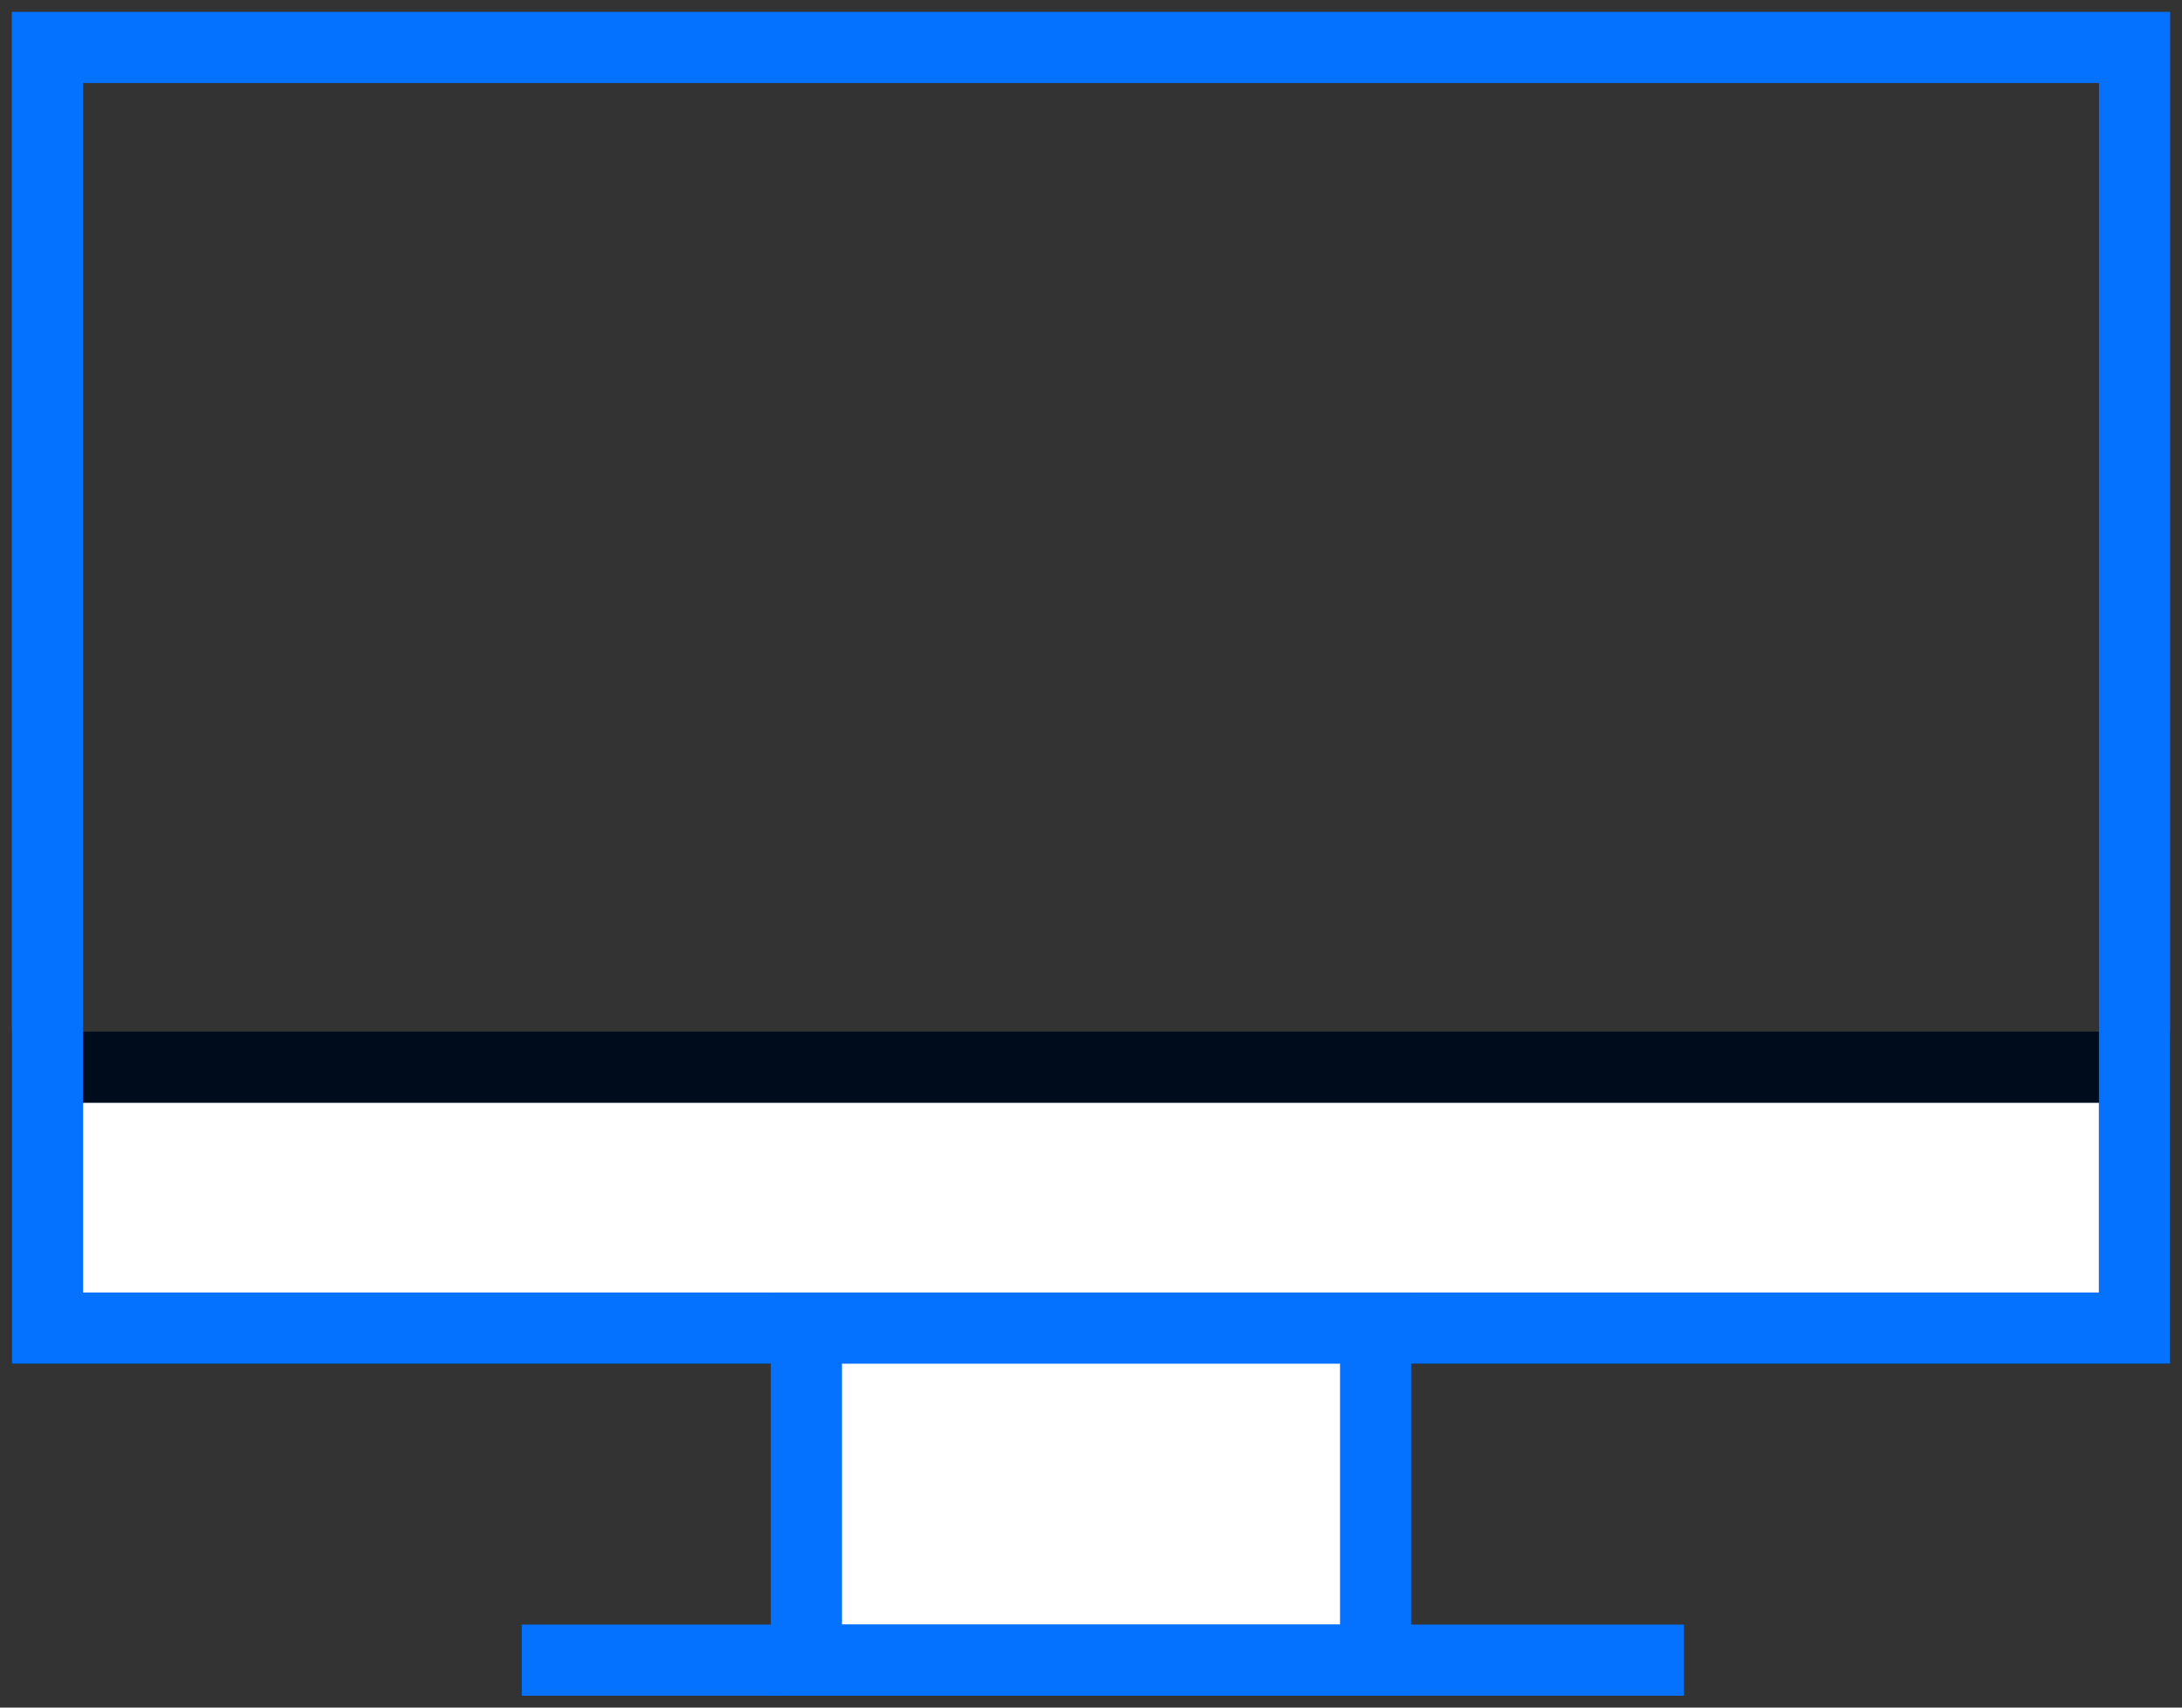
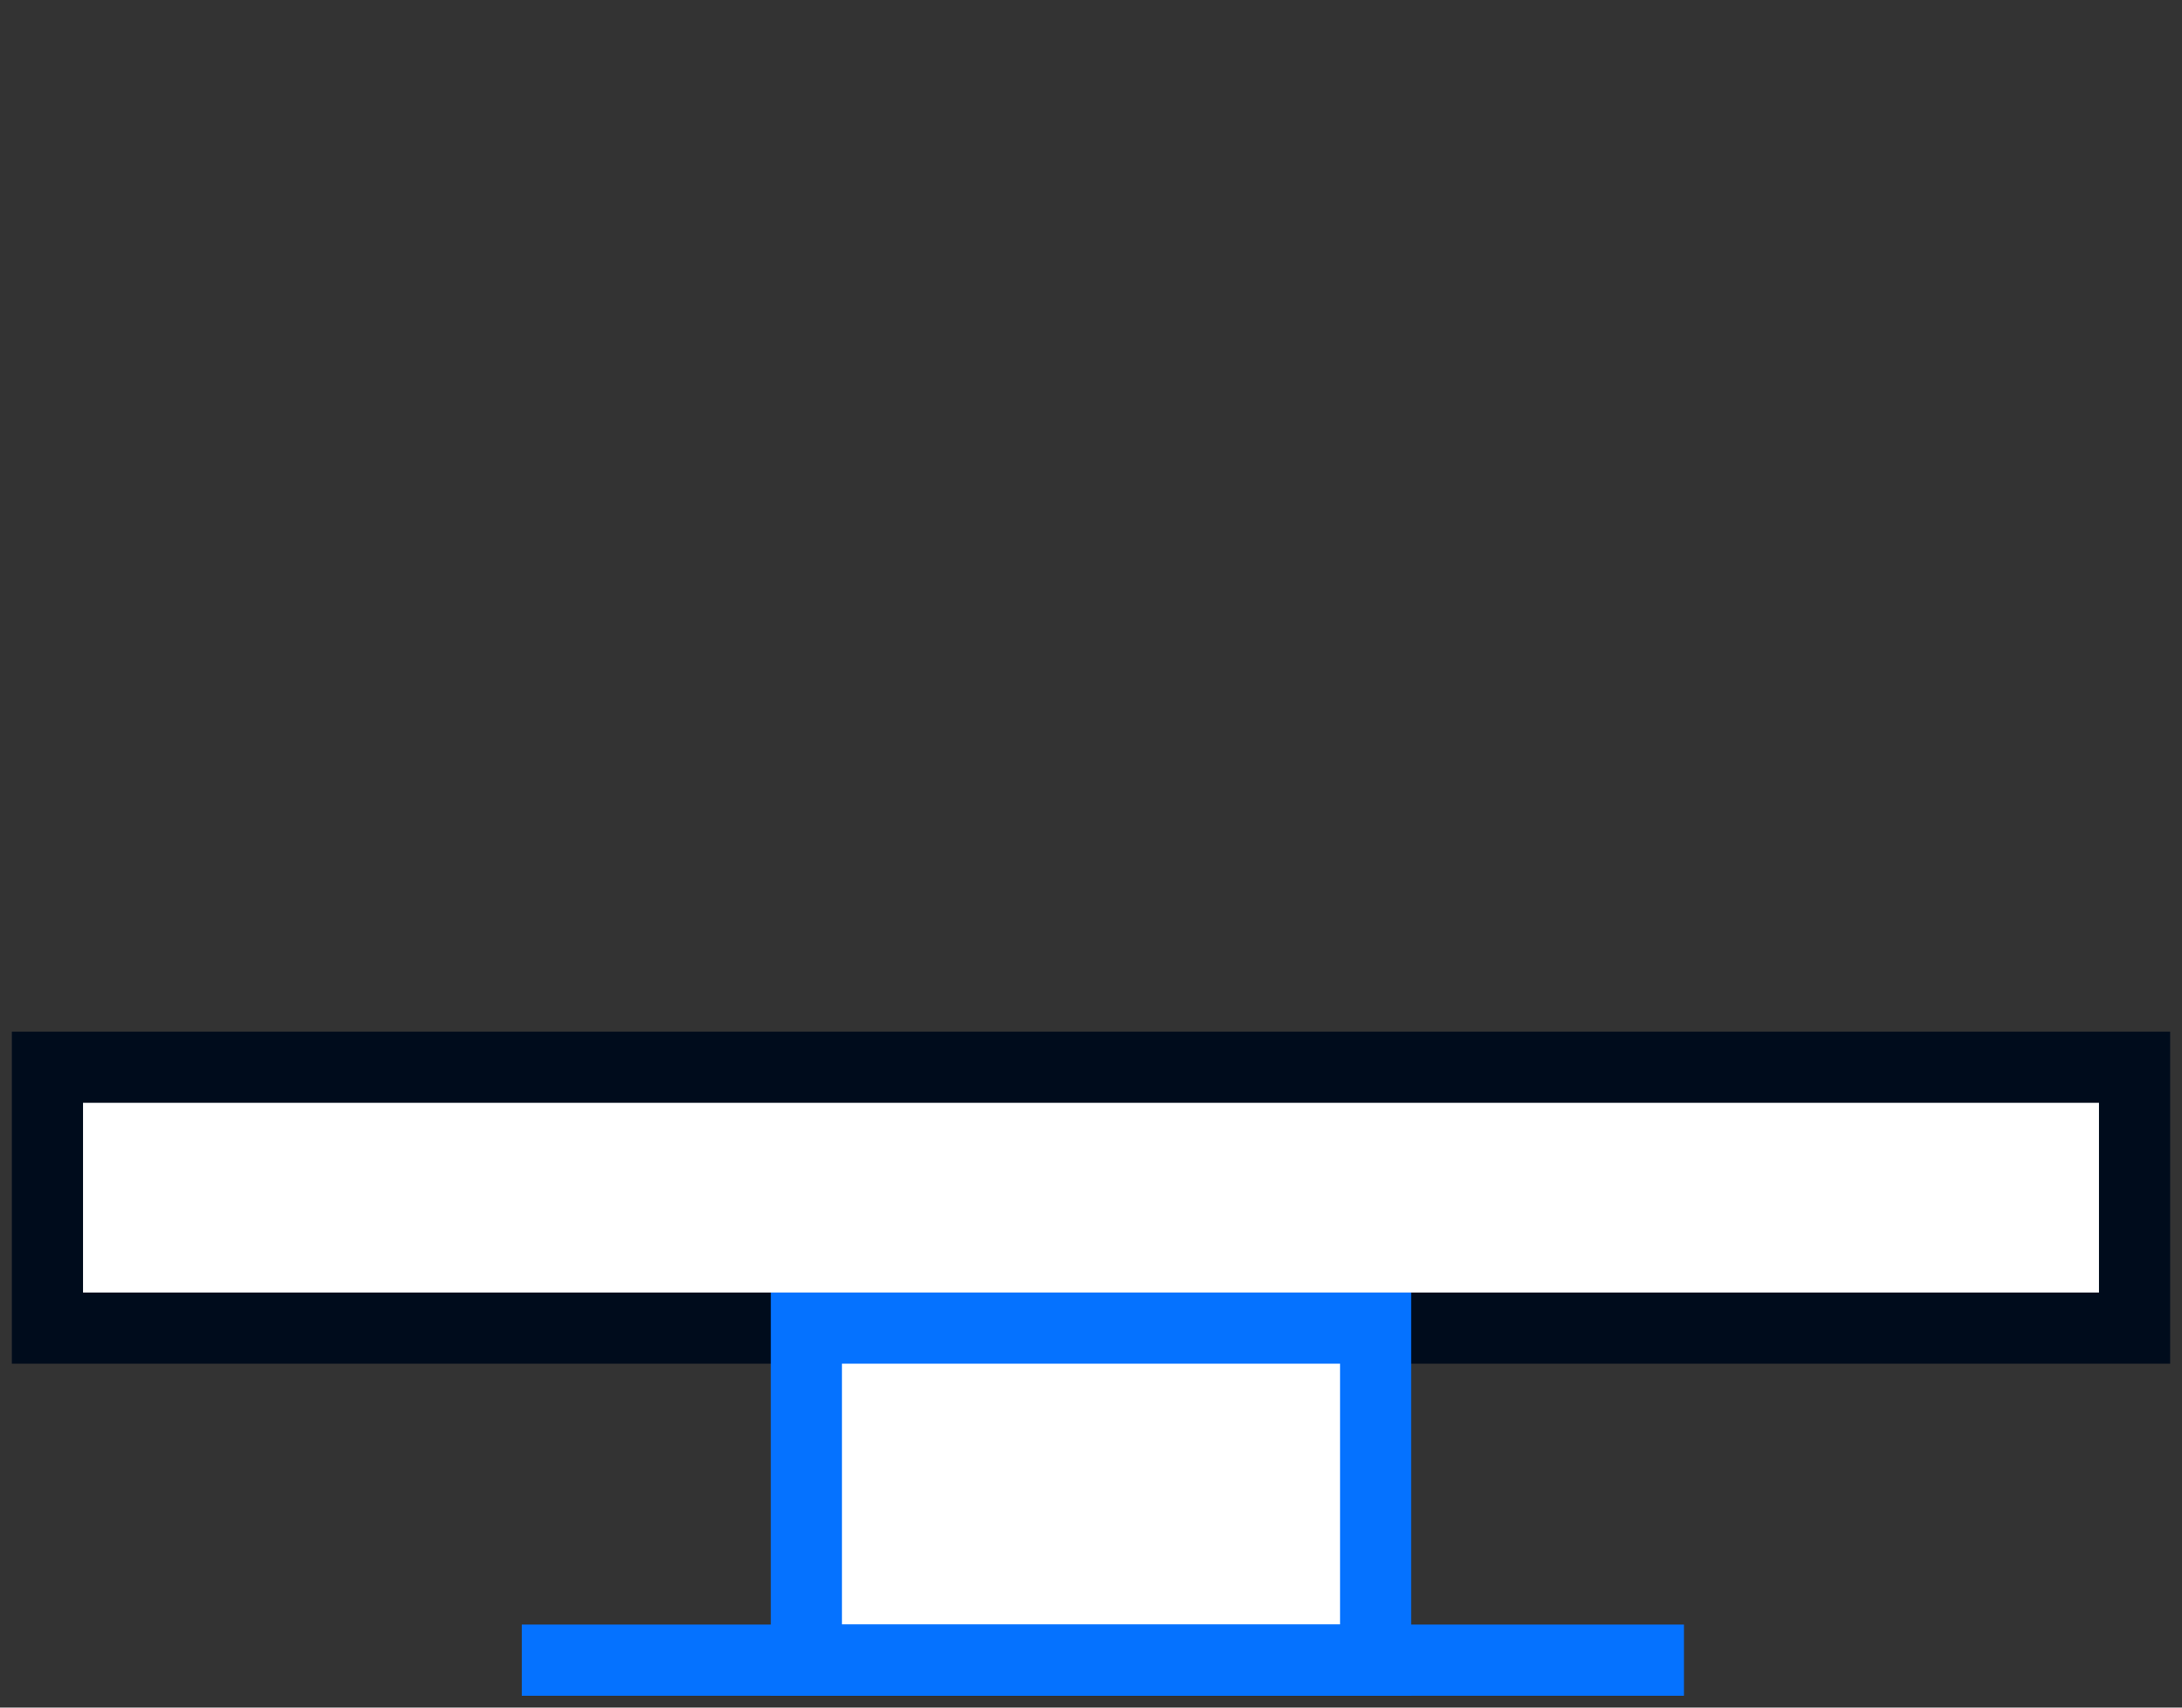
<svg xmlns="http://www.w3.org/2000/svg" width="92" height="72" viewBox="0 0 92 72">
  <rect x="0" y="0" width="92" height="72" fill="#333333" stroke="none" />
  <g>
    <g>
      <g>
        <path fill="#fff" d="M2 56V45h88v11z" />
        <path fill="none" stroke="#000c1c" stroke-miterlimit="20" stroke-width="3" d="M2 56v0-11 0h88v11z" />
      </g>
      <g>
-         <path fill="none" stroke="#0572ff" stroke-miterlimit="20" stroke-width="3" d="M2 56v0V2v0h88v54z" />
-       </g>
+         </g>
      <g>
        <path fill="#fff" d="M34 70V56h24v14z" />
        <path fill="none" stroke="#0572ff" stroke-miterlimit="20" stroke-width="3" d="M34 70v0-14 0h24v14z" />
      </g>
      <g>
        <path fill="none" stroke="#0572ff" stroke-miterlimit="20" stroke-width="3" d="M22 70h49" />
      </g>
    </g>
  </g>
</svg>